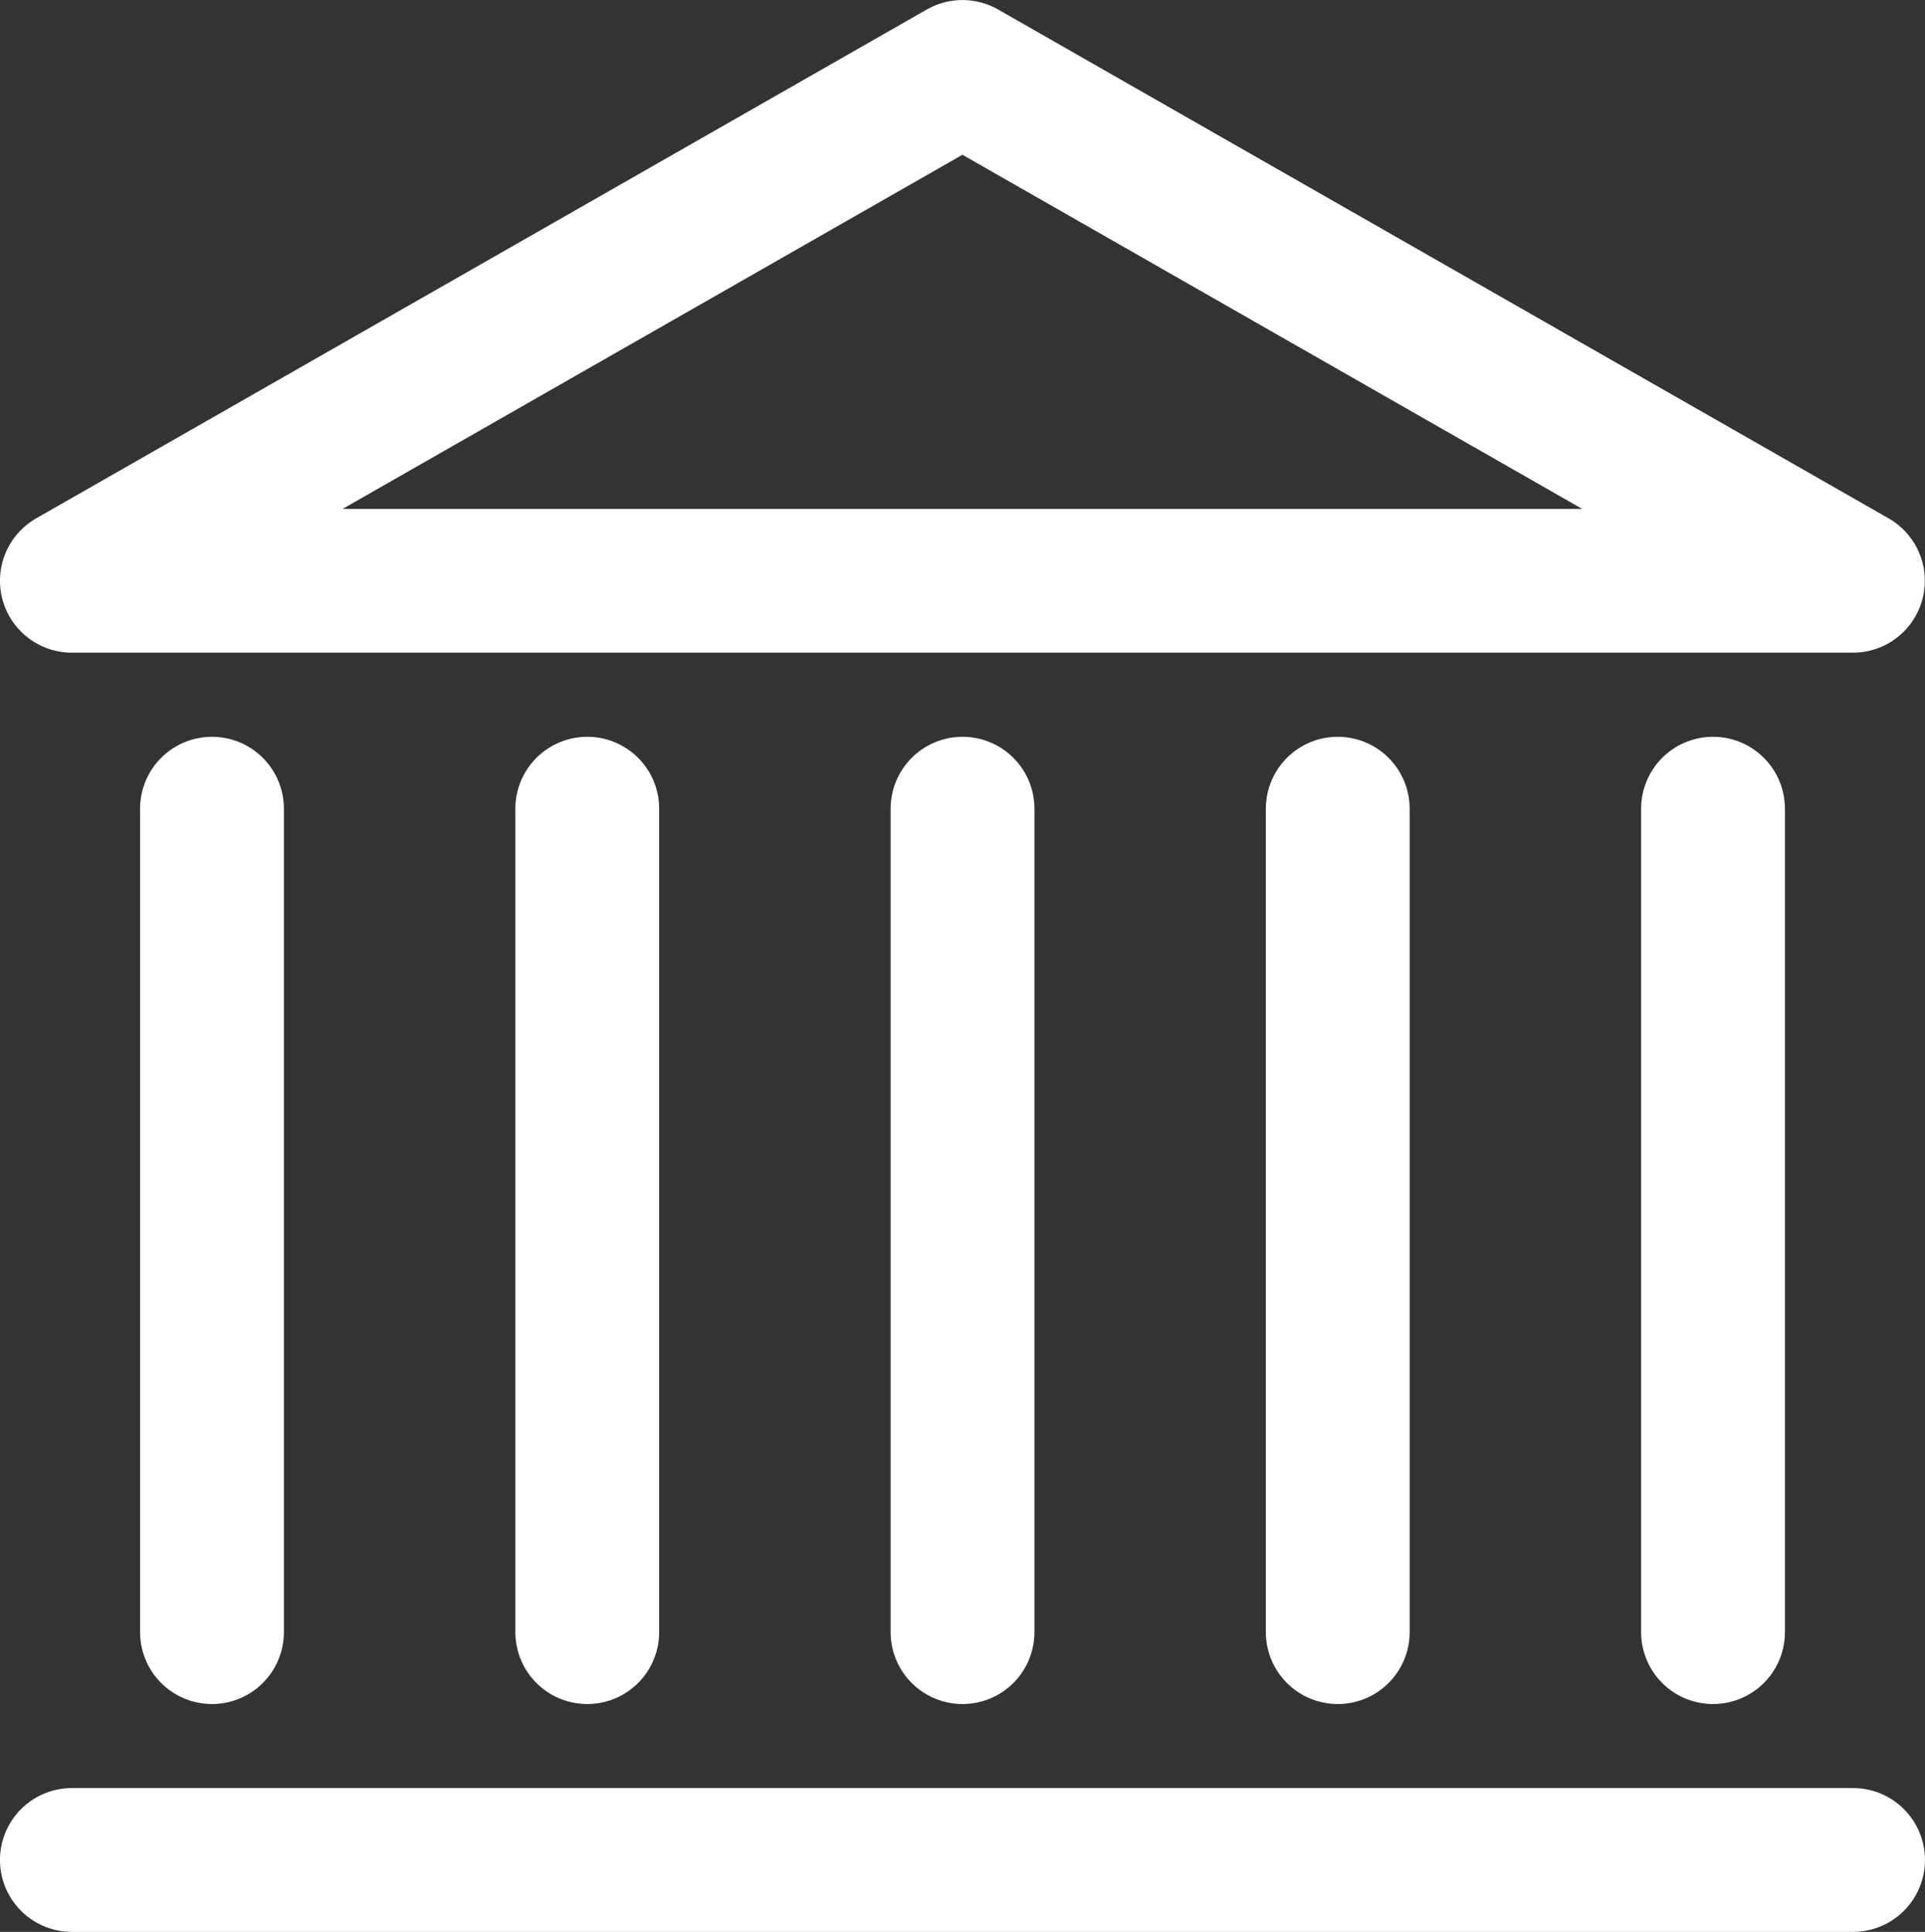
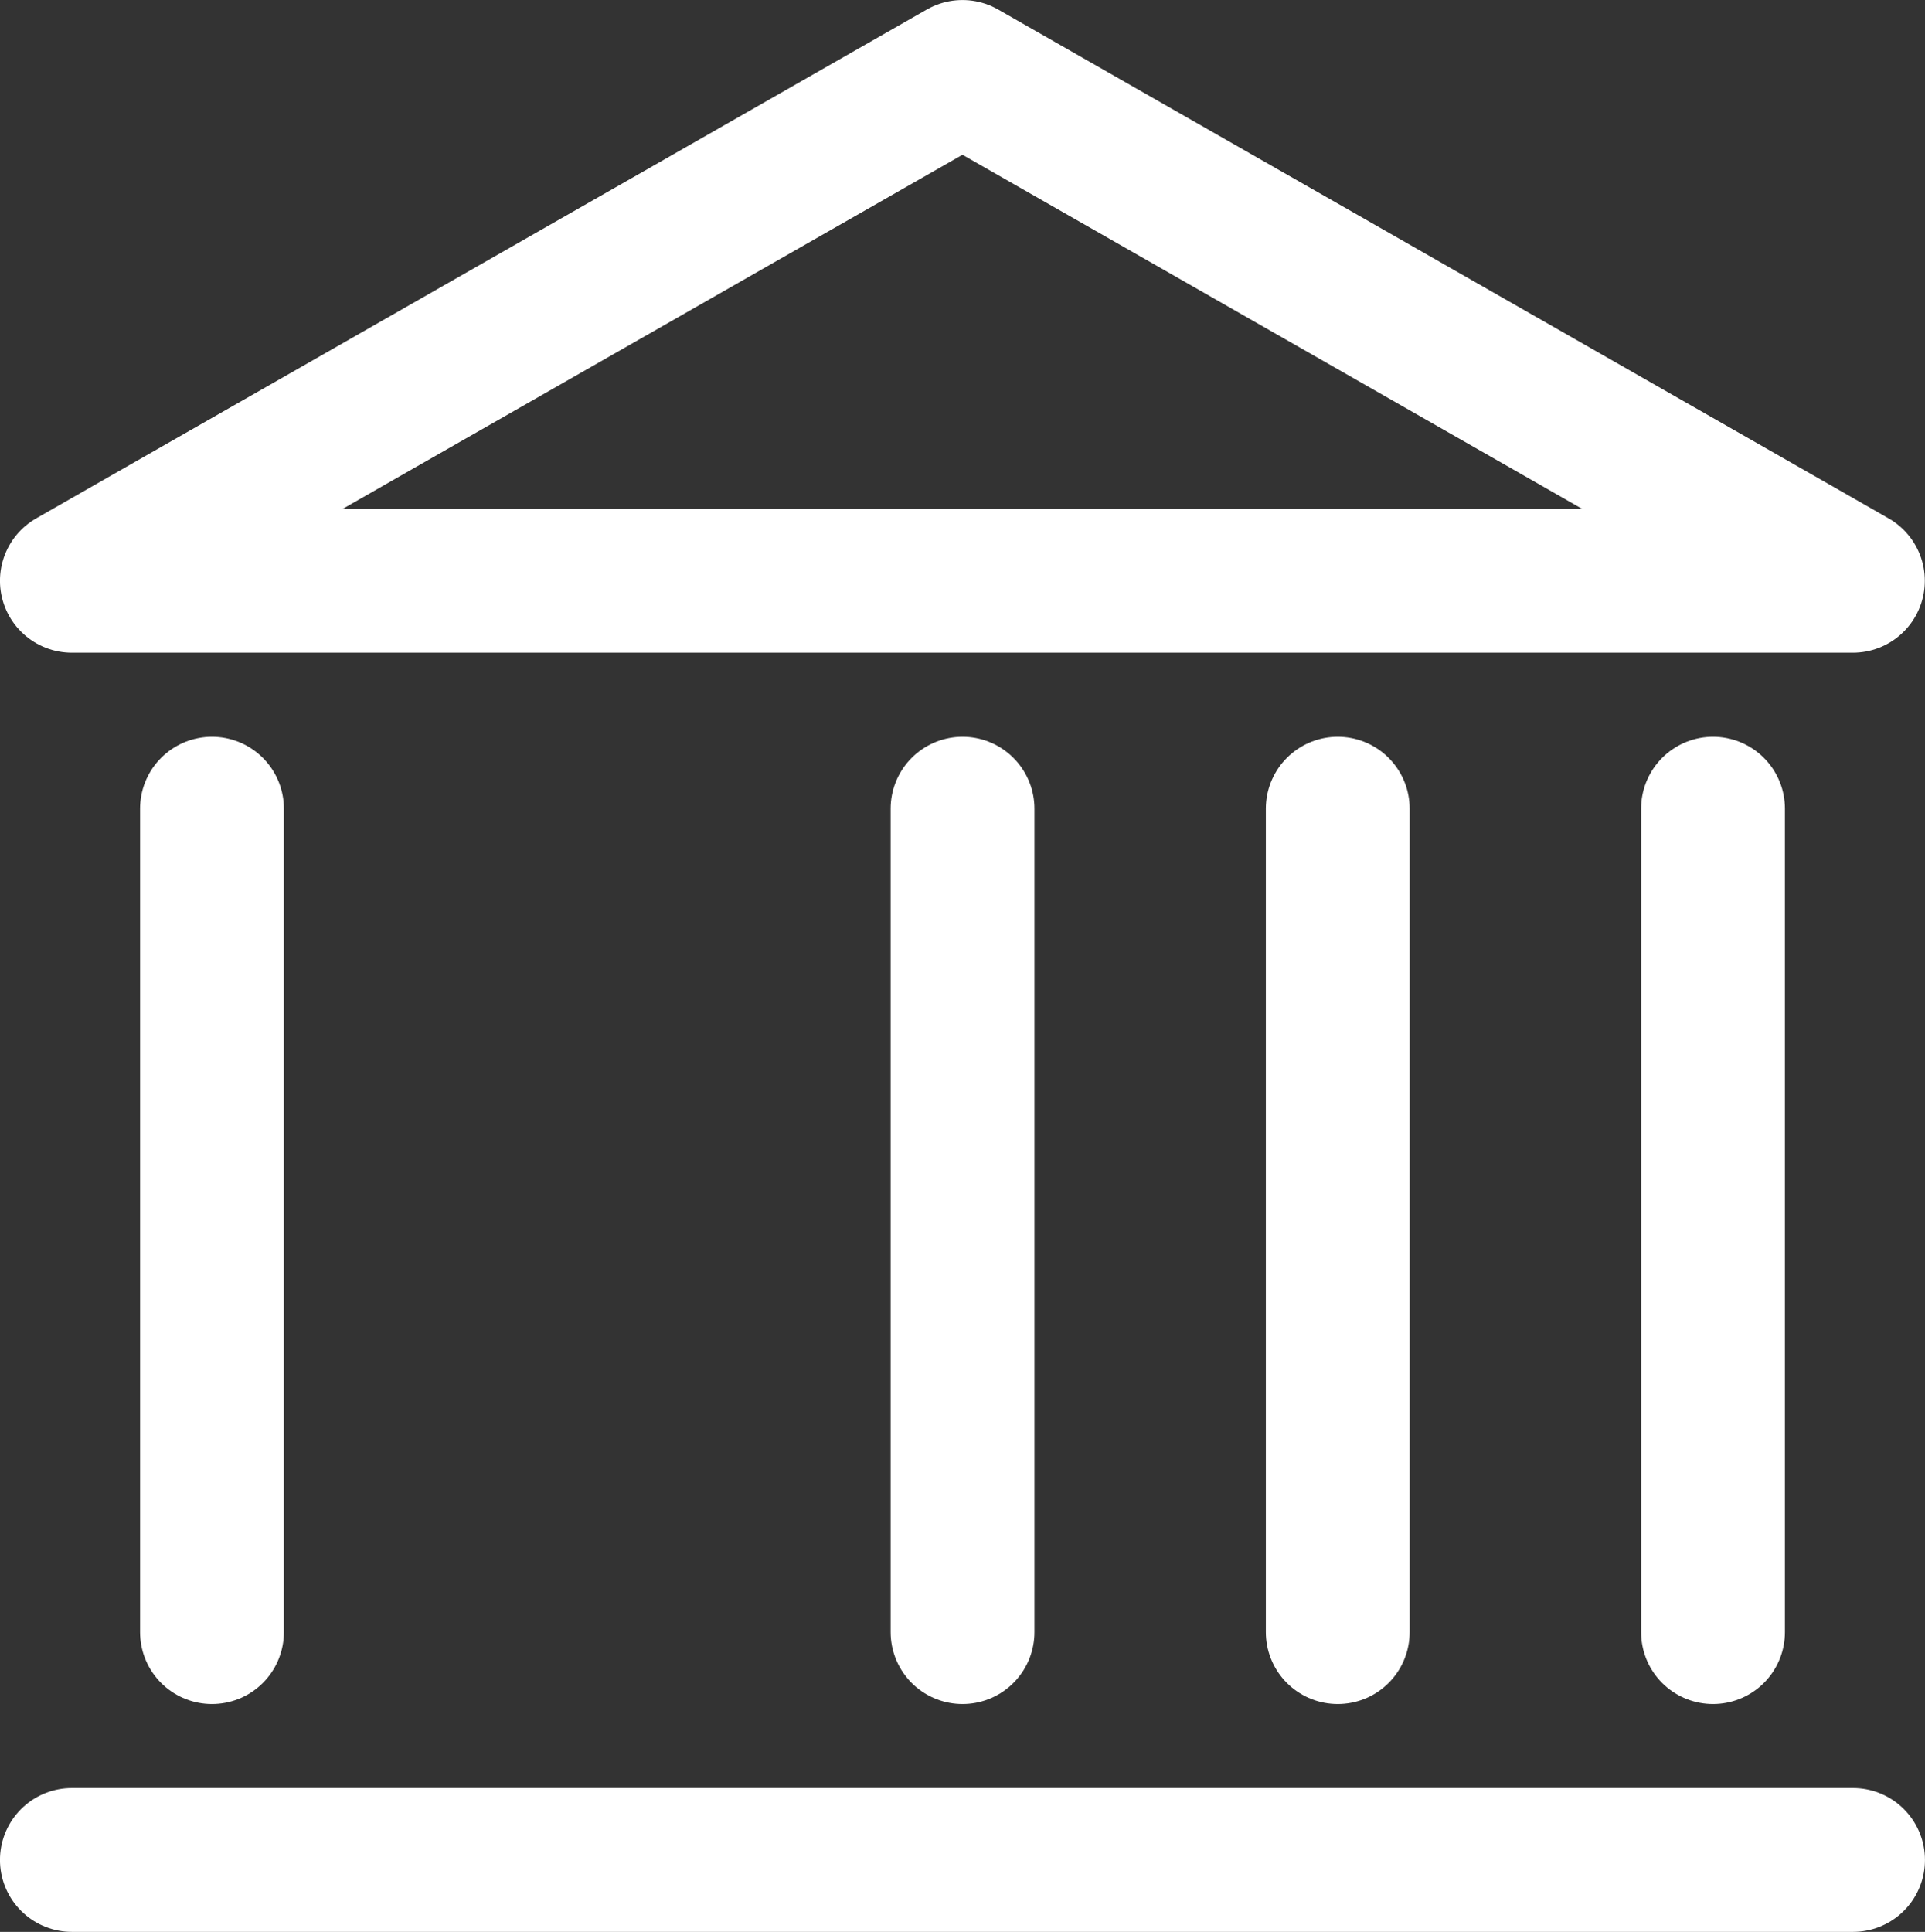
<svg xmlns="http://www.w3.org/2000/svg" width="27.561" height="27.659" viewBox="0 0 27.561 27.659">
  <rect x="0" y="0" width="27.561" height="27.659" fill="#333333" stroke="none" />
  <defs>
    <clipPath id="clip-path">
      <rect id="Rectangle_21" data-name="Rectangle 21" width="27.561" height="27.659" transform="translate(0 0)" fill="none" />
    </clipPath>
  </defs>
  <g id="Group_33" data-name="Group 33" transform="translate(0 0)">
    <g id="Group_30" data-name="Group 30">
      <g id="Group_29" data-name="Group 29" clip-path="url(#clip-path)">
        <path id="Path_54" data-name="Path 54" d="M1.029,8.315h25.5L13.78,1.03Z" fill="none" stroke="#fff" stroke-linecap="round" stroke-linejoin="round" stroke-width="2.059" />
        <line id="Line_16" data-name="Line 16" y2="11.789" transform="translate(3.035 11.578)" fill="none" stroke="#fff" stroke-linecap="round" stroke-linejoin="round" stroke-width="2.059" />
        <line id="Line_17" data-name="Line 17" y2="11.789" transform="translate(24.526 11.578)" fill="none" stroke="#fff" stroke-linecap="round" stroke-linejoin="round" stroke-width="2.059" />
      </g>
    </g>
-     <line id="Line_18" data-name="Line 18" y2="11.789" transform="translate(8.408 11.578)" fill="none" stroke="#fff" stroke-linecap="round" stroke-linejoin="round" stroke-width="2.059" />
    <line id="Line_19" data-name="Line 19" y2="11.789" transform="translate(13.781 11.578)" fill="none" stroke="#fff" stroke-linecap="round" stroke-linejoin="round" stroke-width="2.059" />
    <line id="Line_20" data-name="Line 20" y2="11.789" transform="translate(19.153 11.578)" fill="none" stroke="#fff" stroke-linecap="round" stroke-linejoin="round" stroke-width="2.059" />
    <g id="Group_32" data-name="Group 32">
      <g id="Group_31" data-name="Group 31" clip-path="url(#clip-path)">
        <line id="Line_21" data-name="Line 21" x2="25.502" transform="translate(1.029 26.629)" fill="none" stroke="#fff" stroke-linecap="round" stroke-linejoin="round" stroke-width="2.059" />
      </g>
    </g>
  </g>
</svg>